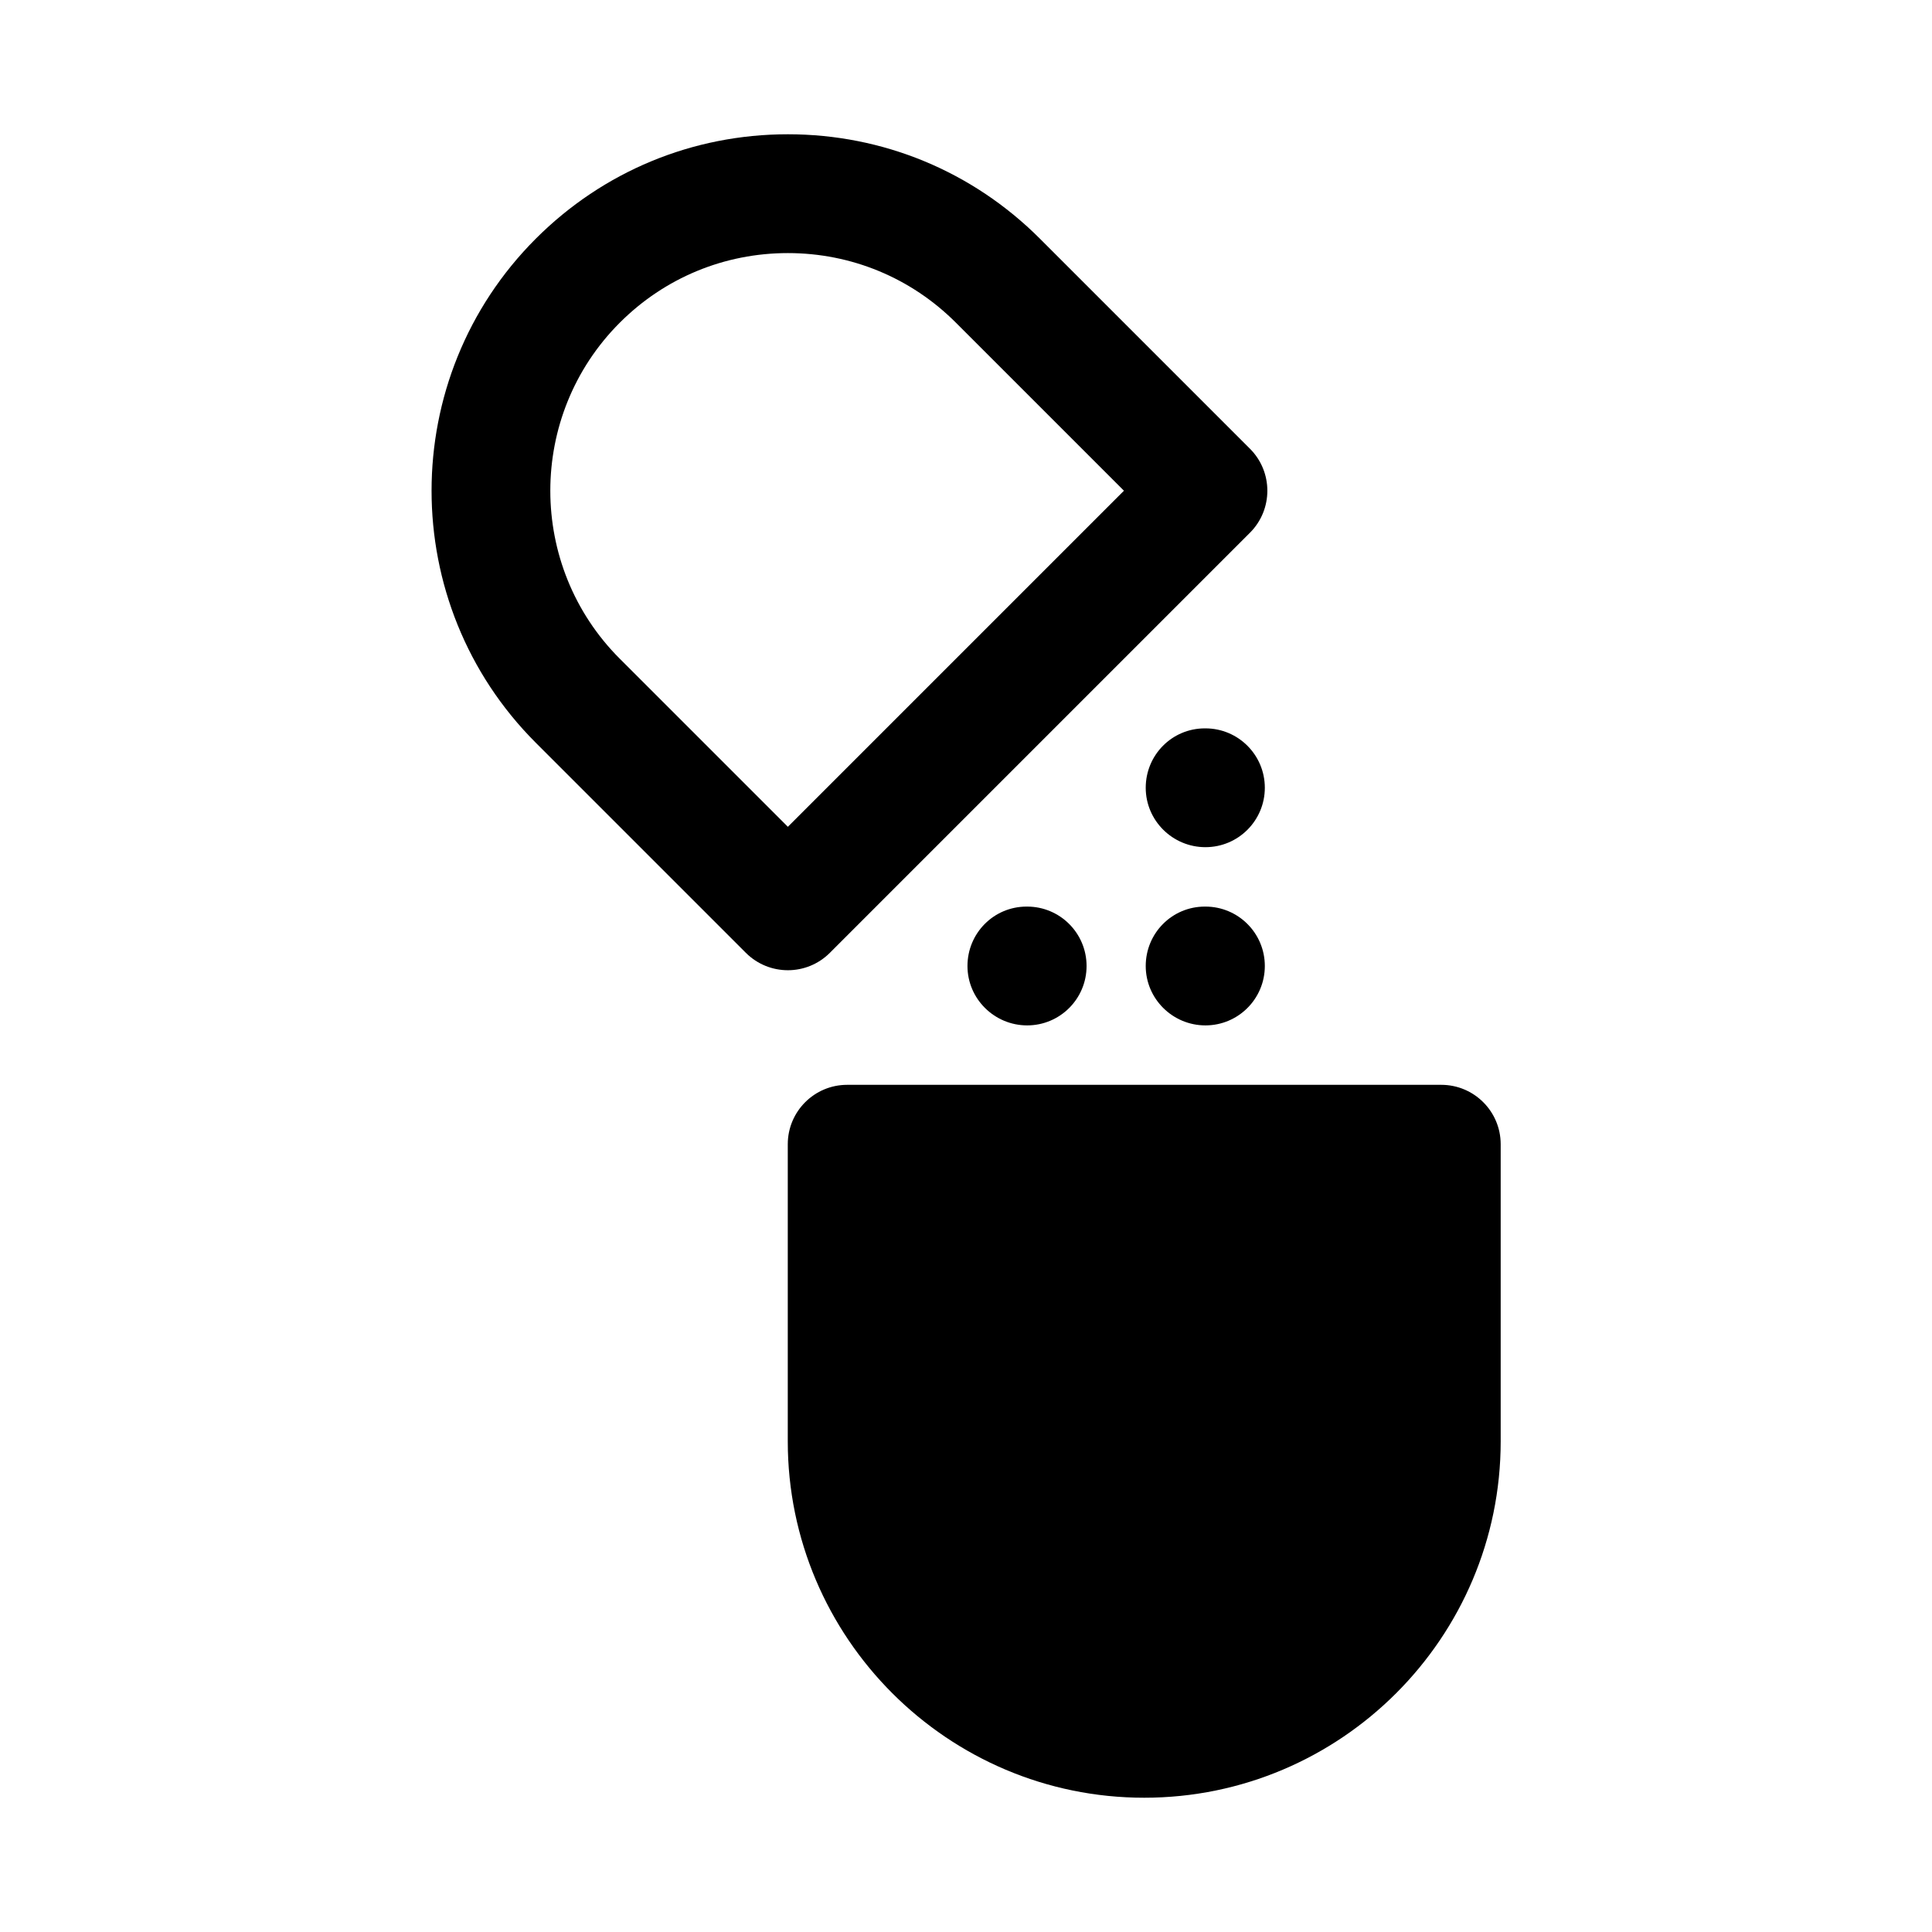
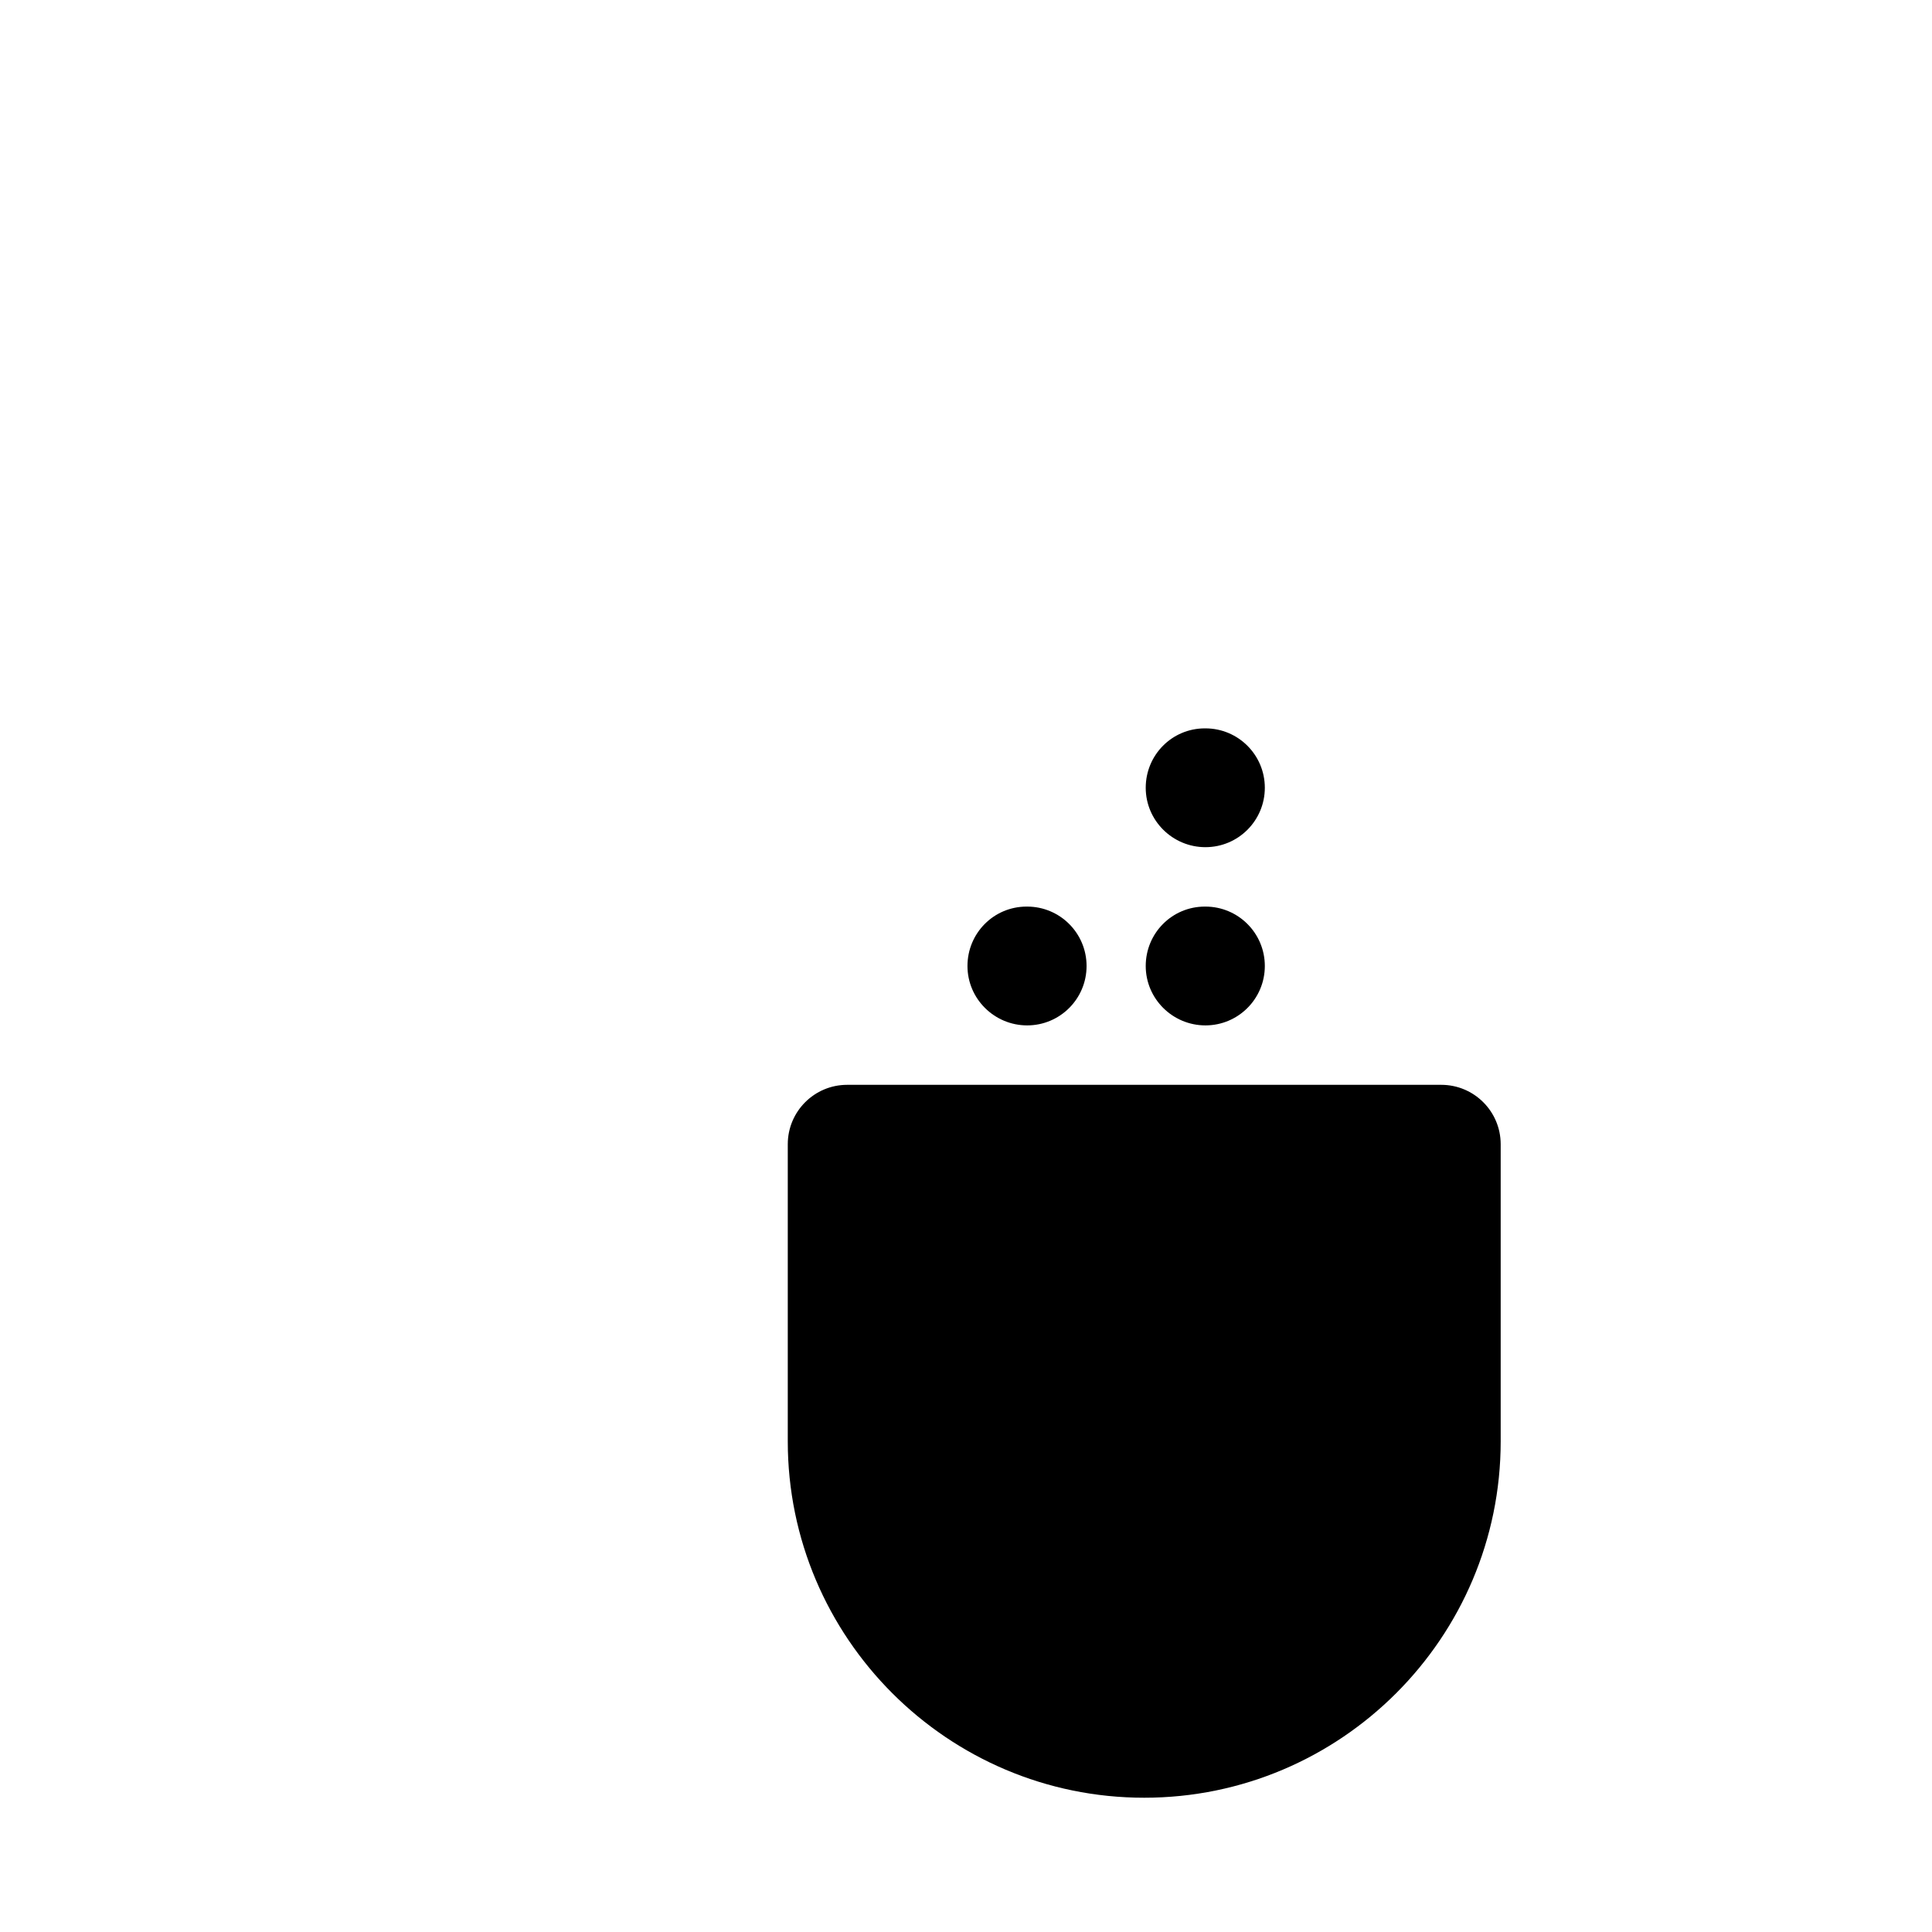
<svg xmlns="http://www.w3.org/2000/svg" fill="#000000" width="800px" height="800px" version="1.1" viewBox="144 144 512 512">
  <g>
    <path d="m463.45 368.51c-8.695 0-15.82-7.051-15.82-15.742 0-8.695 6.973-15.742 15.668-15.742h0.152c8.703 0 15.742 7.051 15.742 15.742 0 8.691-7.043 15.742-15.742 15.742z" />
    <path d="m463.45 415.74c-8.695 0-15.82-7.051-15.82-15.742 0-8.695 6.973-15.742 15.668-15.742h0.152c8.703 0 15.742 7.051 15.742 15.742s-7.043 15.742-15.742 15.742z" />
    <path d="m416.21 415.74c-8.695 0-15.82-7.051-15.82-15.742 0-8.695 6.973-15.742 15.668-15.742h0.152c8.703 0 15.742 7.051 15.742 15.742 0.004 8.691-7.039 15.742-15.742 15.742z" />
    <path d="m525.95 431.49h-157.44c-8.695 0-15.742 7.051-15.742 15.742v78.719c0 52.09 42.375 94.465 94.465 94.465s94.465-42.375 94.465-94.465v-78.719c-0.004-8.695-7.055-15.742-15.75-15.742z" />
-     <path d="m352.79 401.12c-4.027 0-8.055-1.539-11.133-4.613l-55.664-55.664c-36.832-36.832-36.832-96.762 0-133.59 17.844-17.844 41.566-27.668 66.797-27.668 25.23 0 48.953 9.824 66.797 27.668l55.664 55.664c6.148 6.148 6.148 16.113 0 22.262l-111.33 111.33c-3.07 3.074-7.102 4.613-11.129 4.613zm0-190.05c-16.82 0-32.641 6.551-44.535 18.441-24.555 24.555-24.555 64.516 0 89.066l44.535 44.535 89.066-89.066-44.535-44.535c-11.891-11.891-27.711-18.441-44.531-18.441z" />
  </g>
</svg>